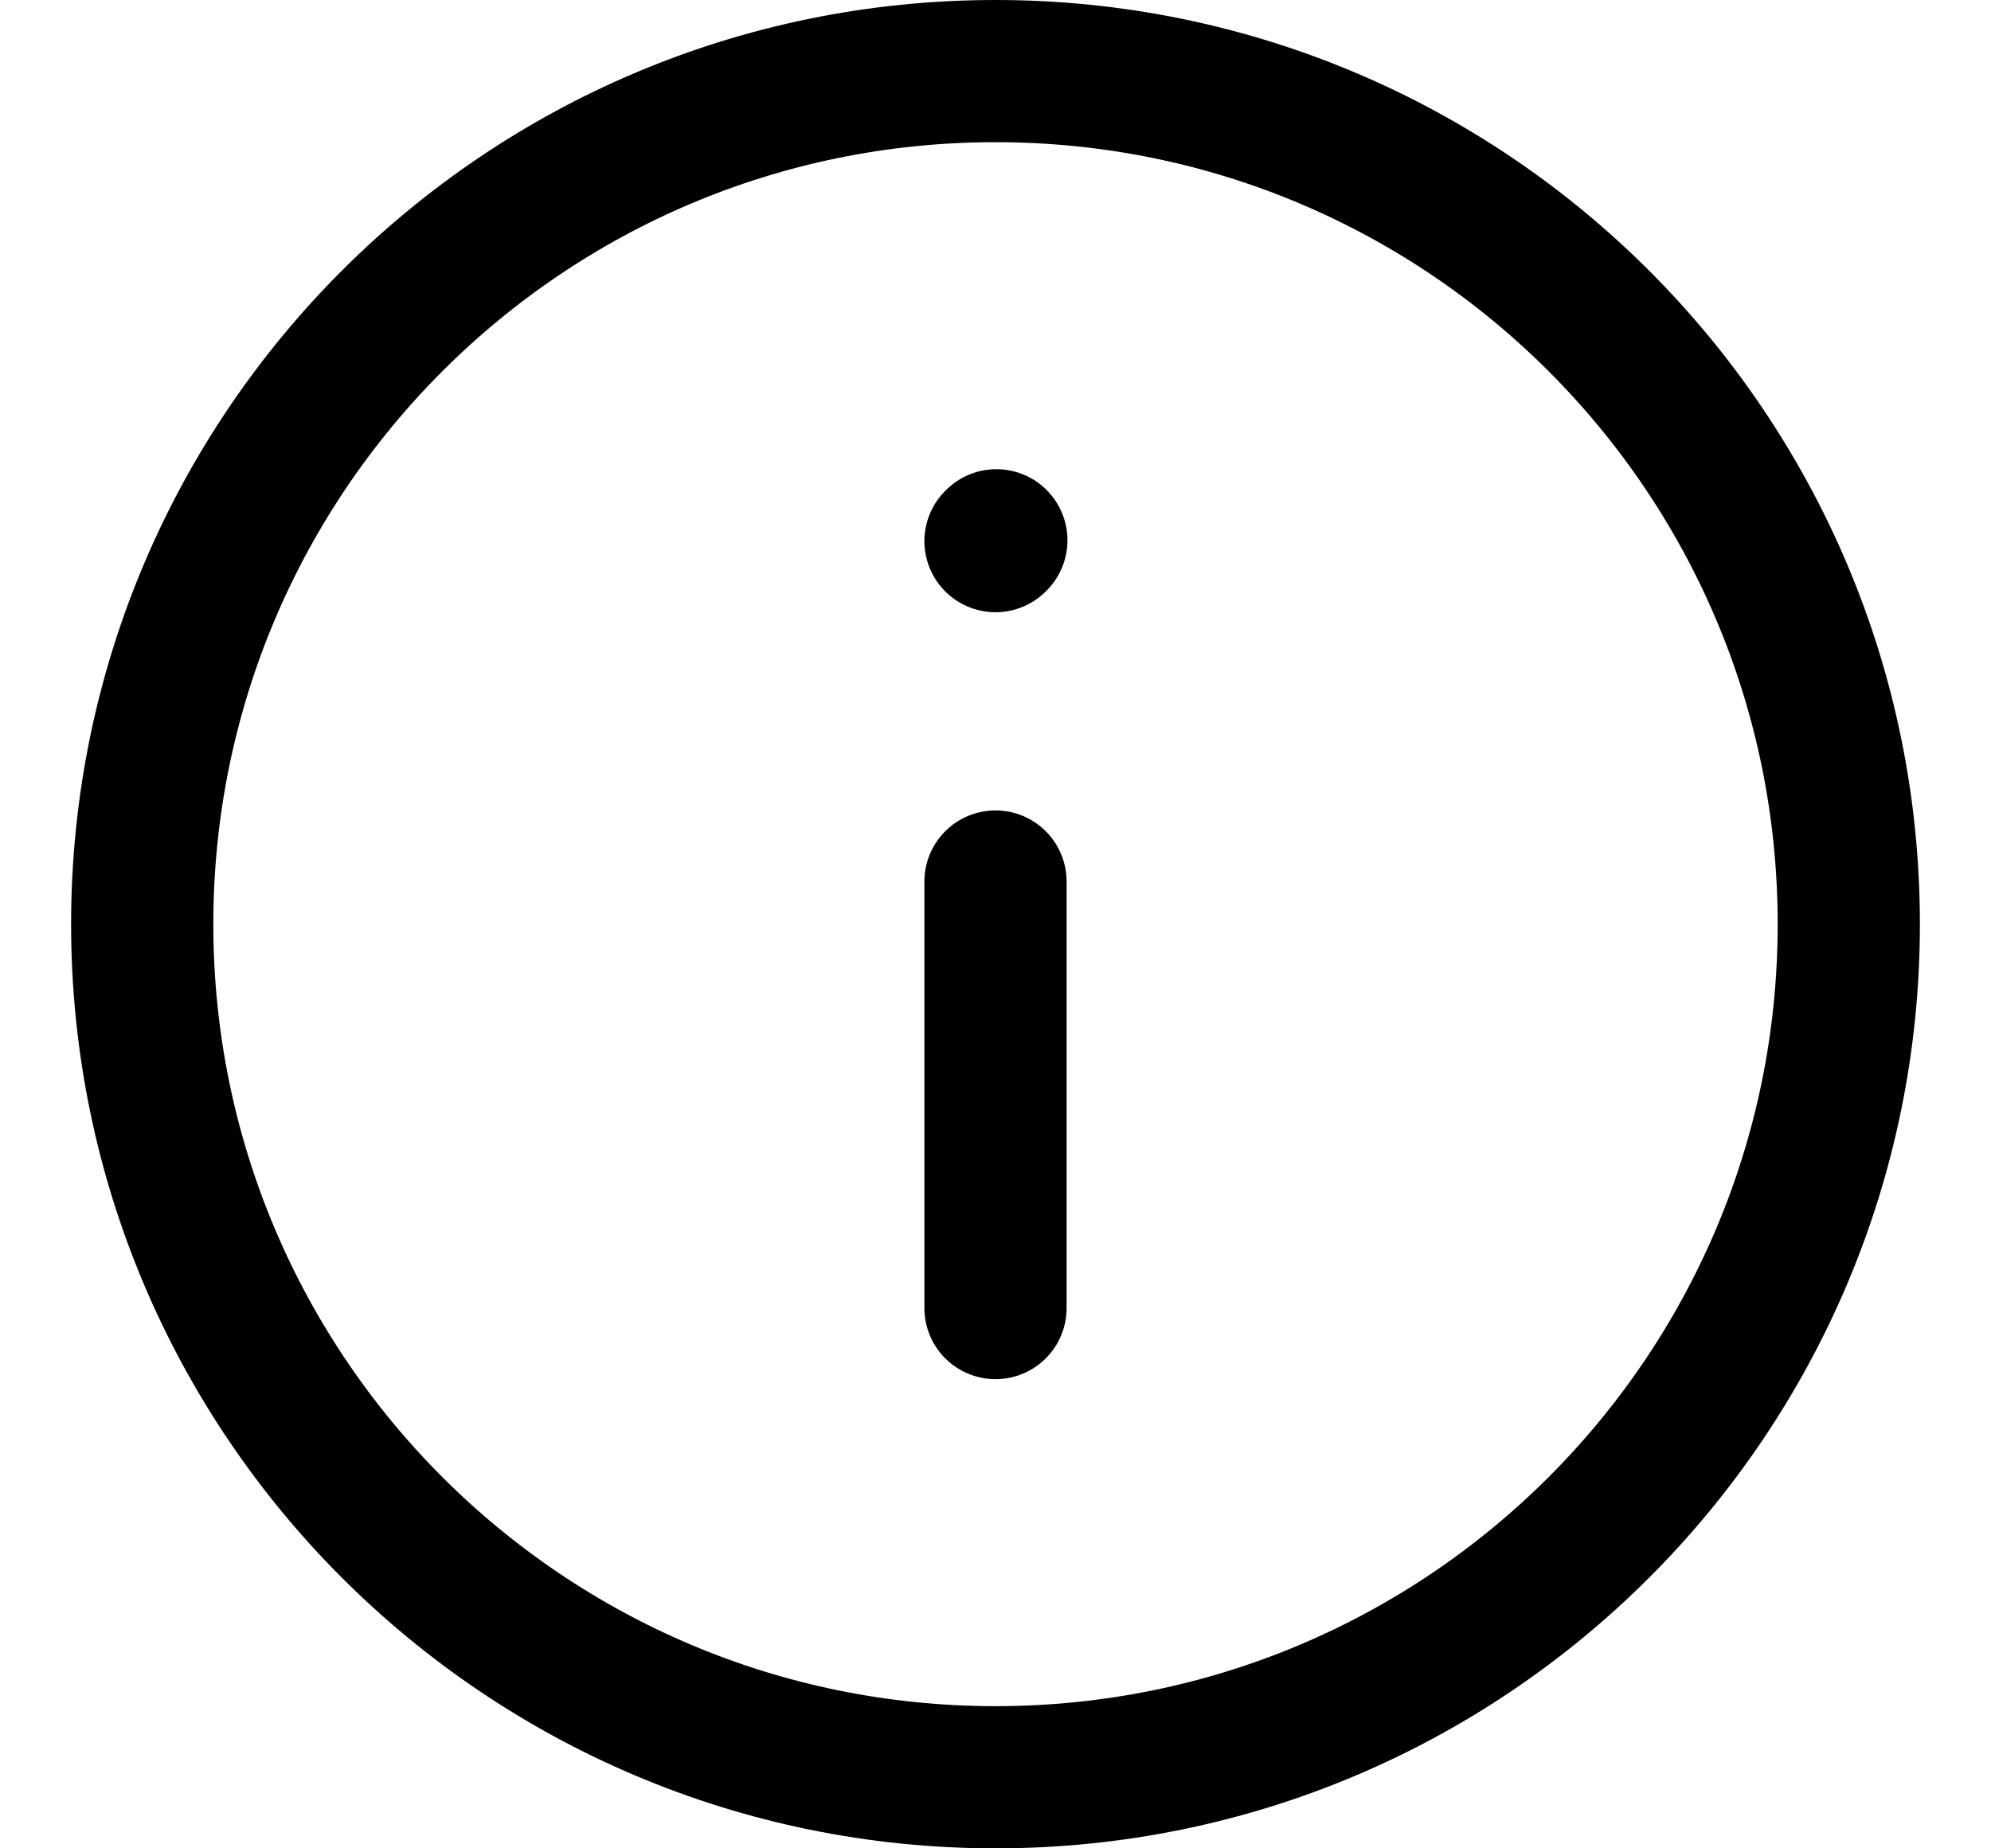
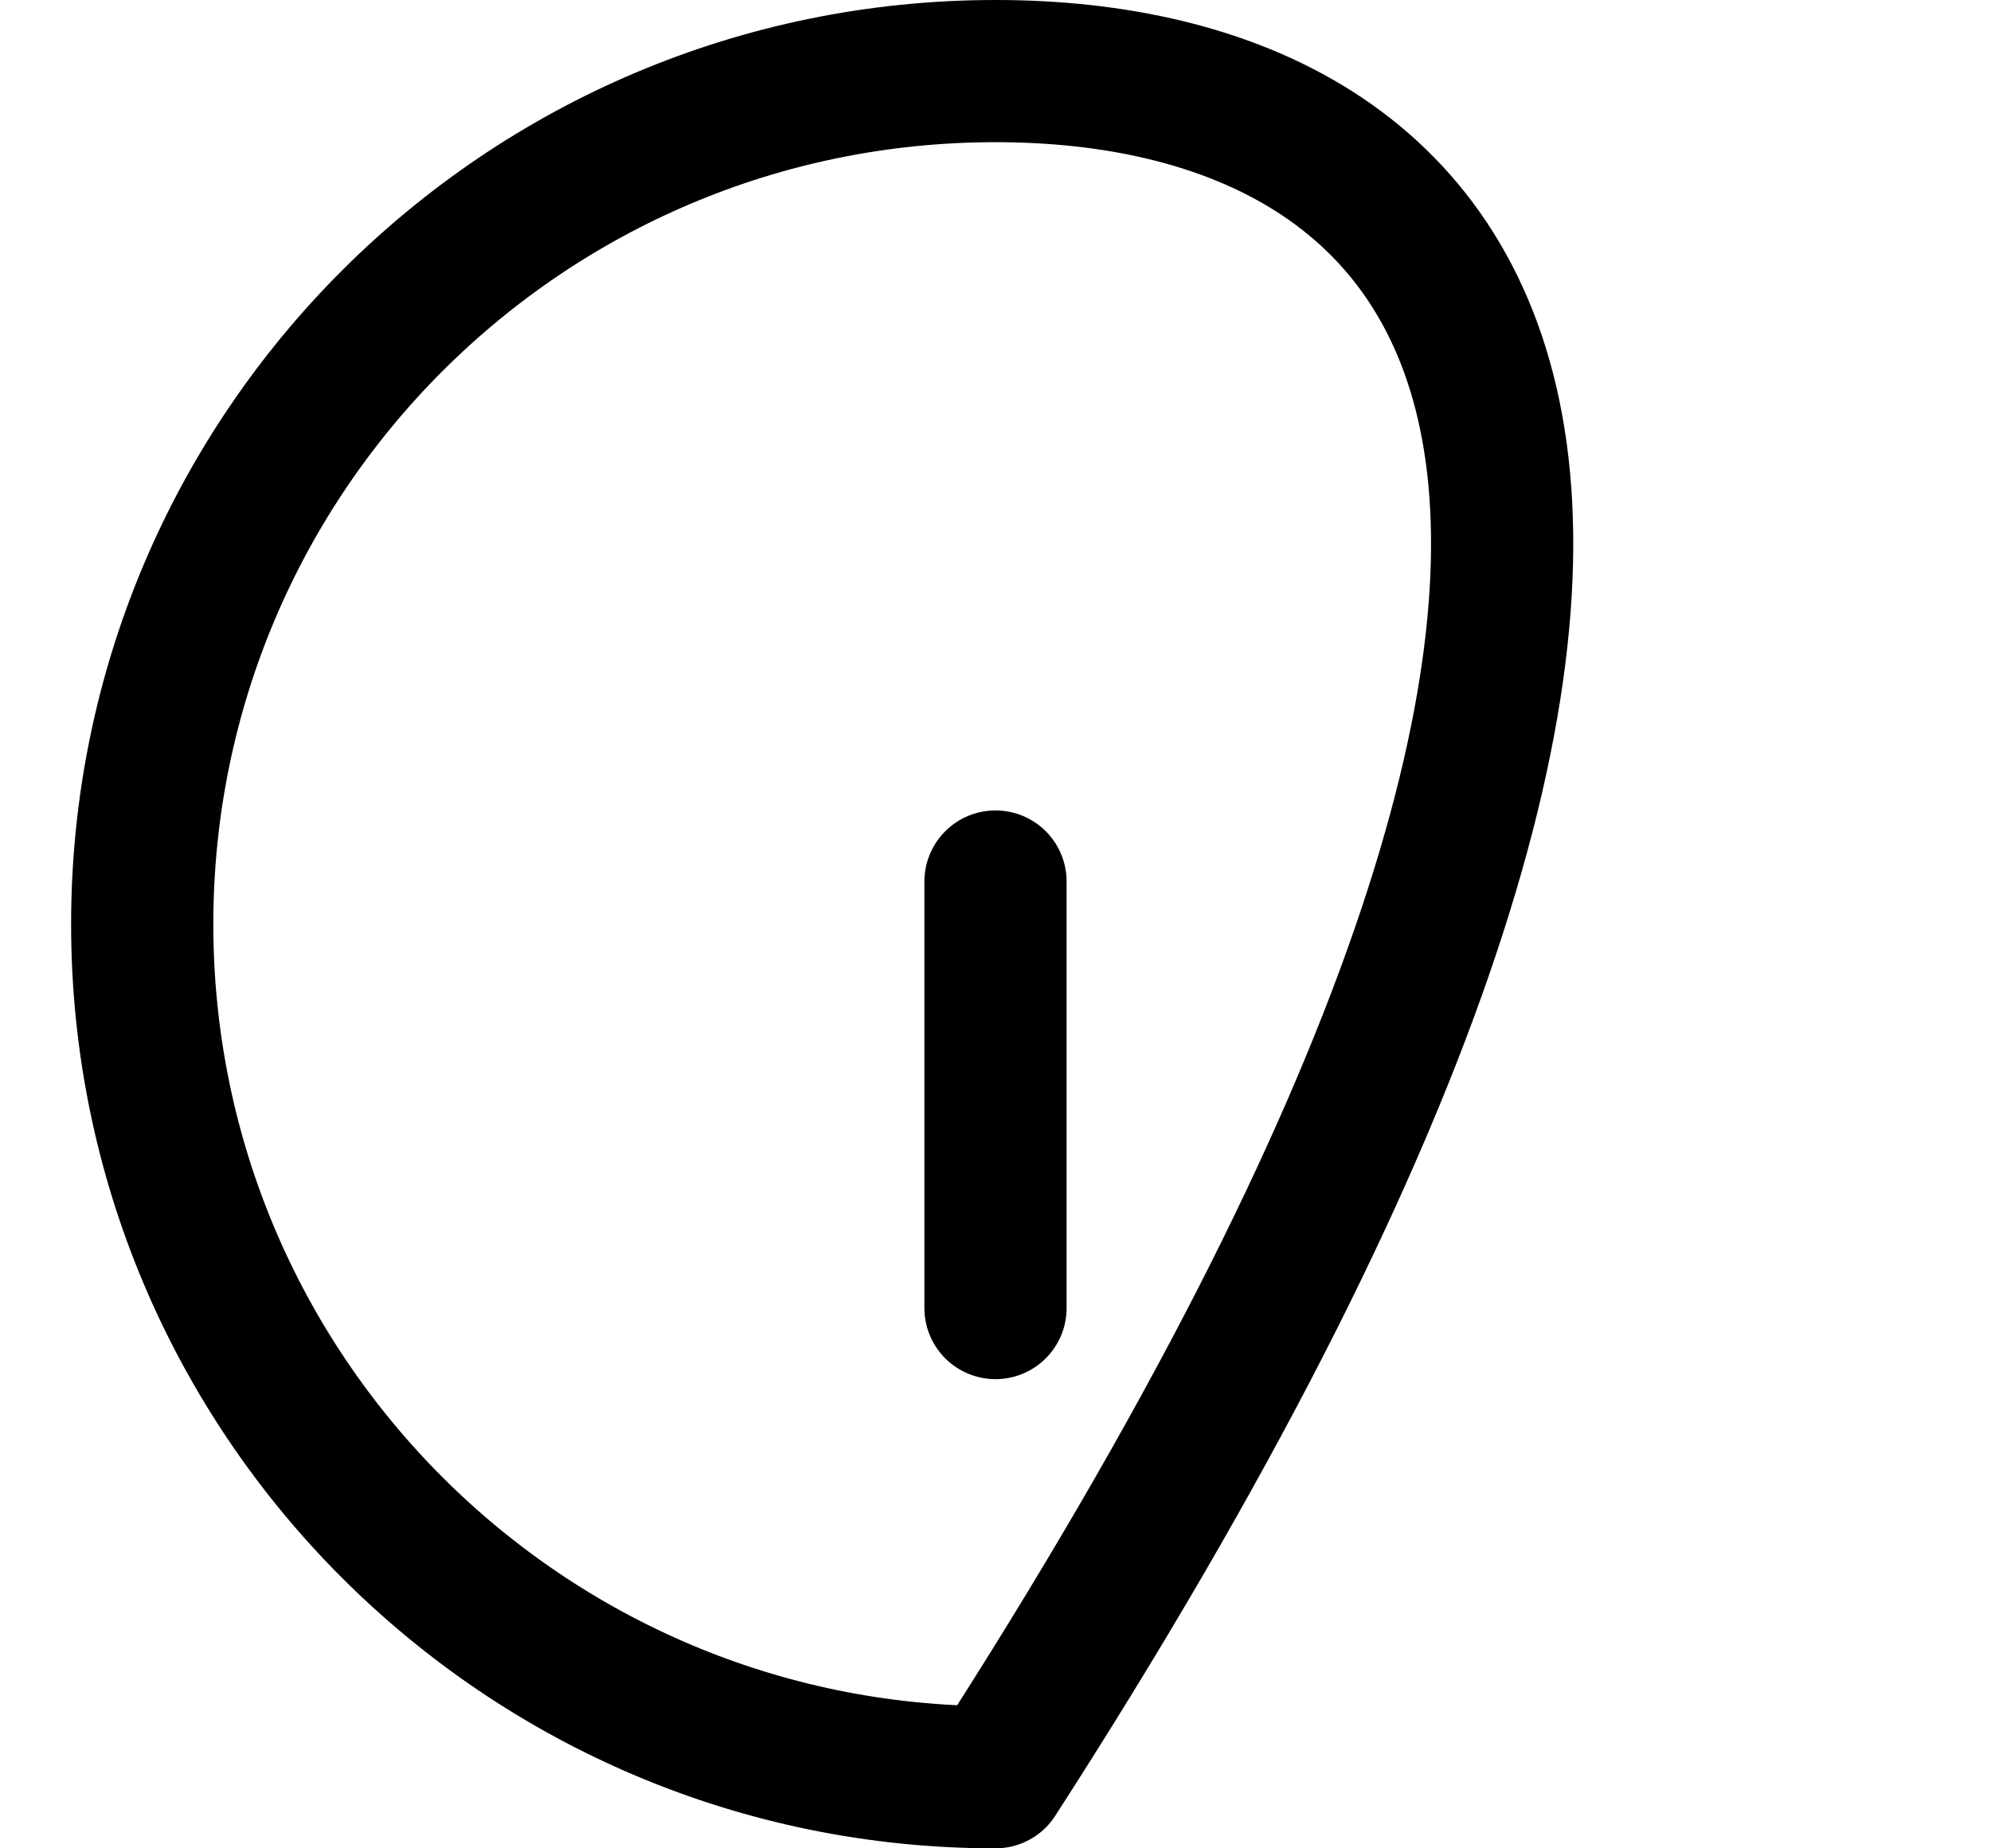
<svg xmlns="http://www.w3.org/2000/svg" width="14" height="13" viewBox="0 0 14 13" fill="none">
  <path d="M7 6.2V9.2" stroke="black" stroke-linecap="round" stroke-linejoin="round" />
-   <path d="M7 3.806L7.006 3.8" stroke="black" stroke-linecap="round" stroke-linejoin="round" />
-   <path d="M7 12.5C10.314 12.5 13 9.814 13 6.5C13 3.186 10.314 0.5 7 0.5C3.686 0.5 1 3.186 1 6.5C1 9.814 3.686 12.5 7 12.5Z" stroke="black" stroke-linecap="round" stroke-linejoin="round" />
+   <path d="M7 12.5C13 3.186 10.314 0.5 7 0.5C3.686 0.5 1 3.186 1 6.5C1 9.814 3.686 12.5 7 12.5Z" stroke="black" stroke-linecap="round" stroke-linejoin="round" />
</svg>